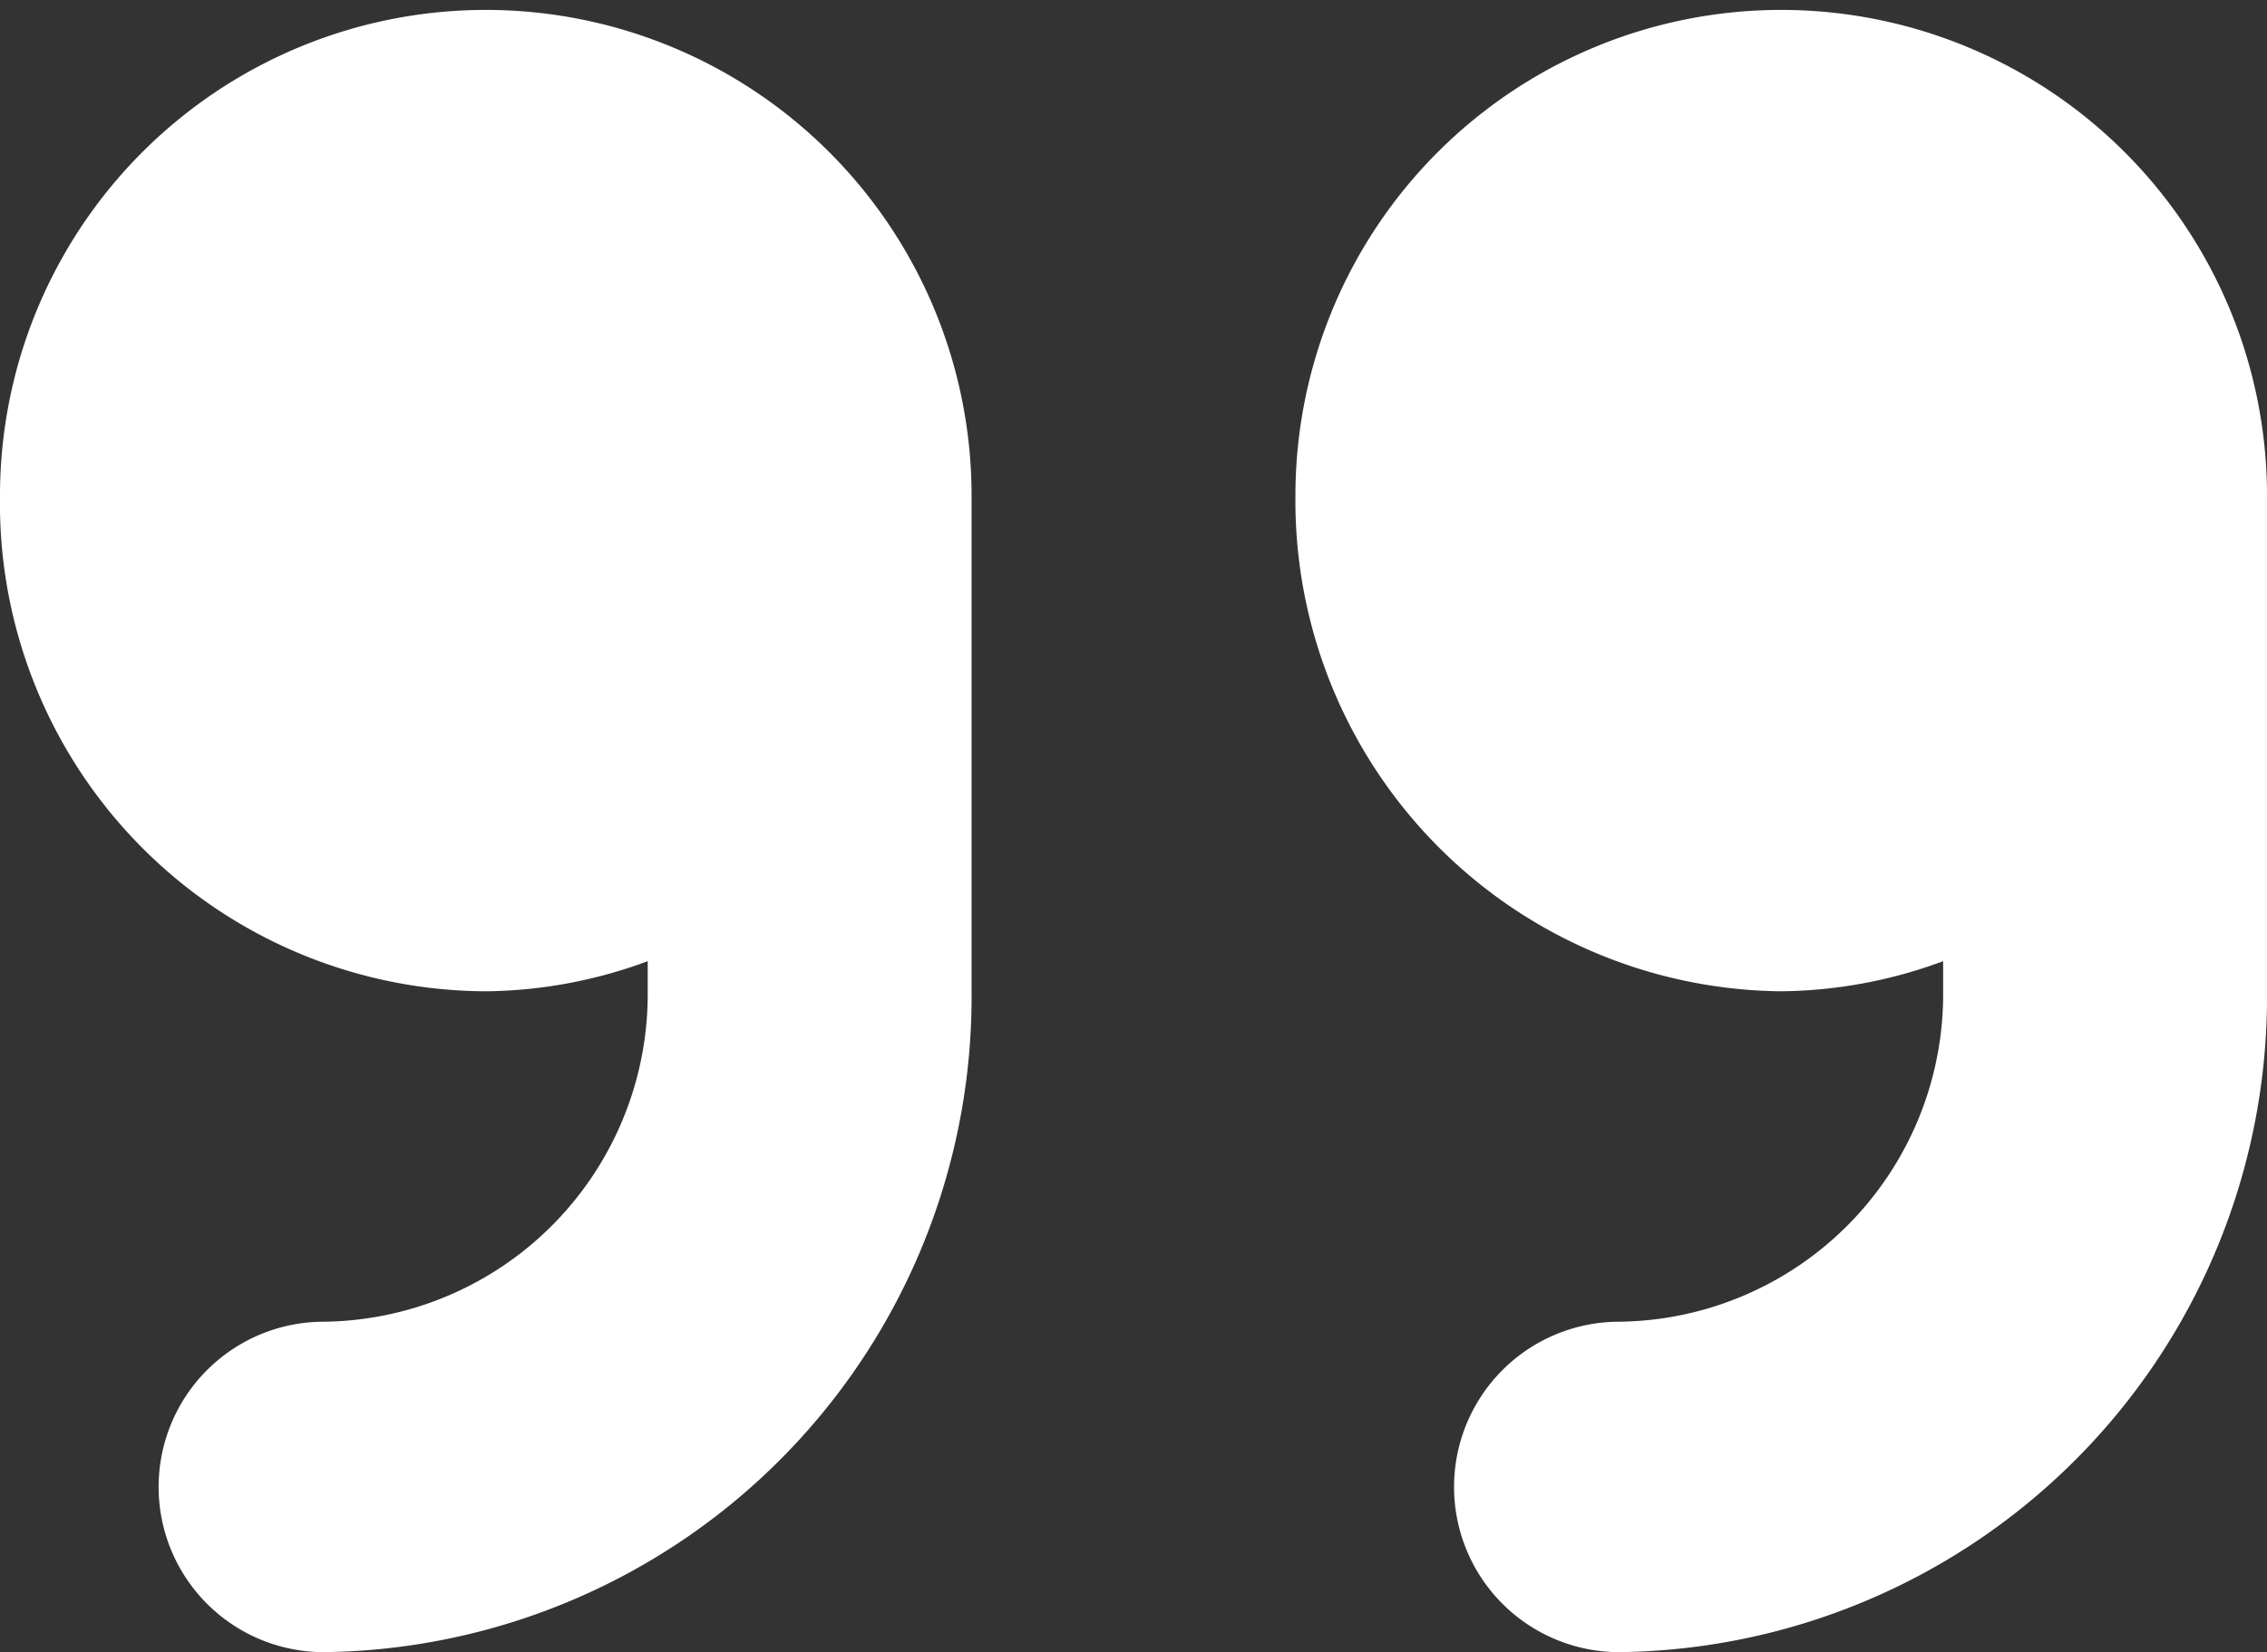
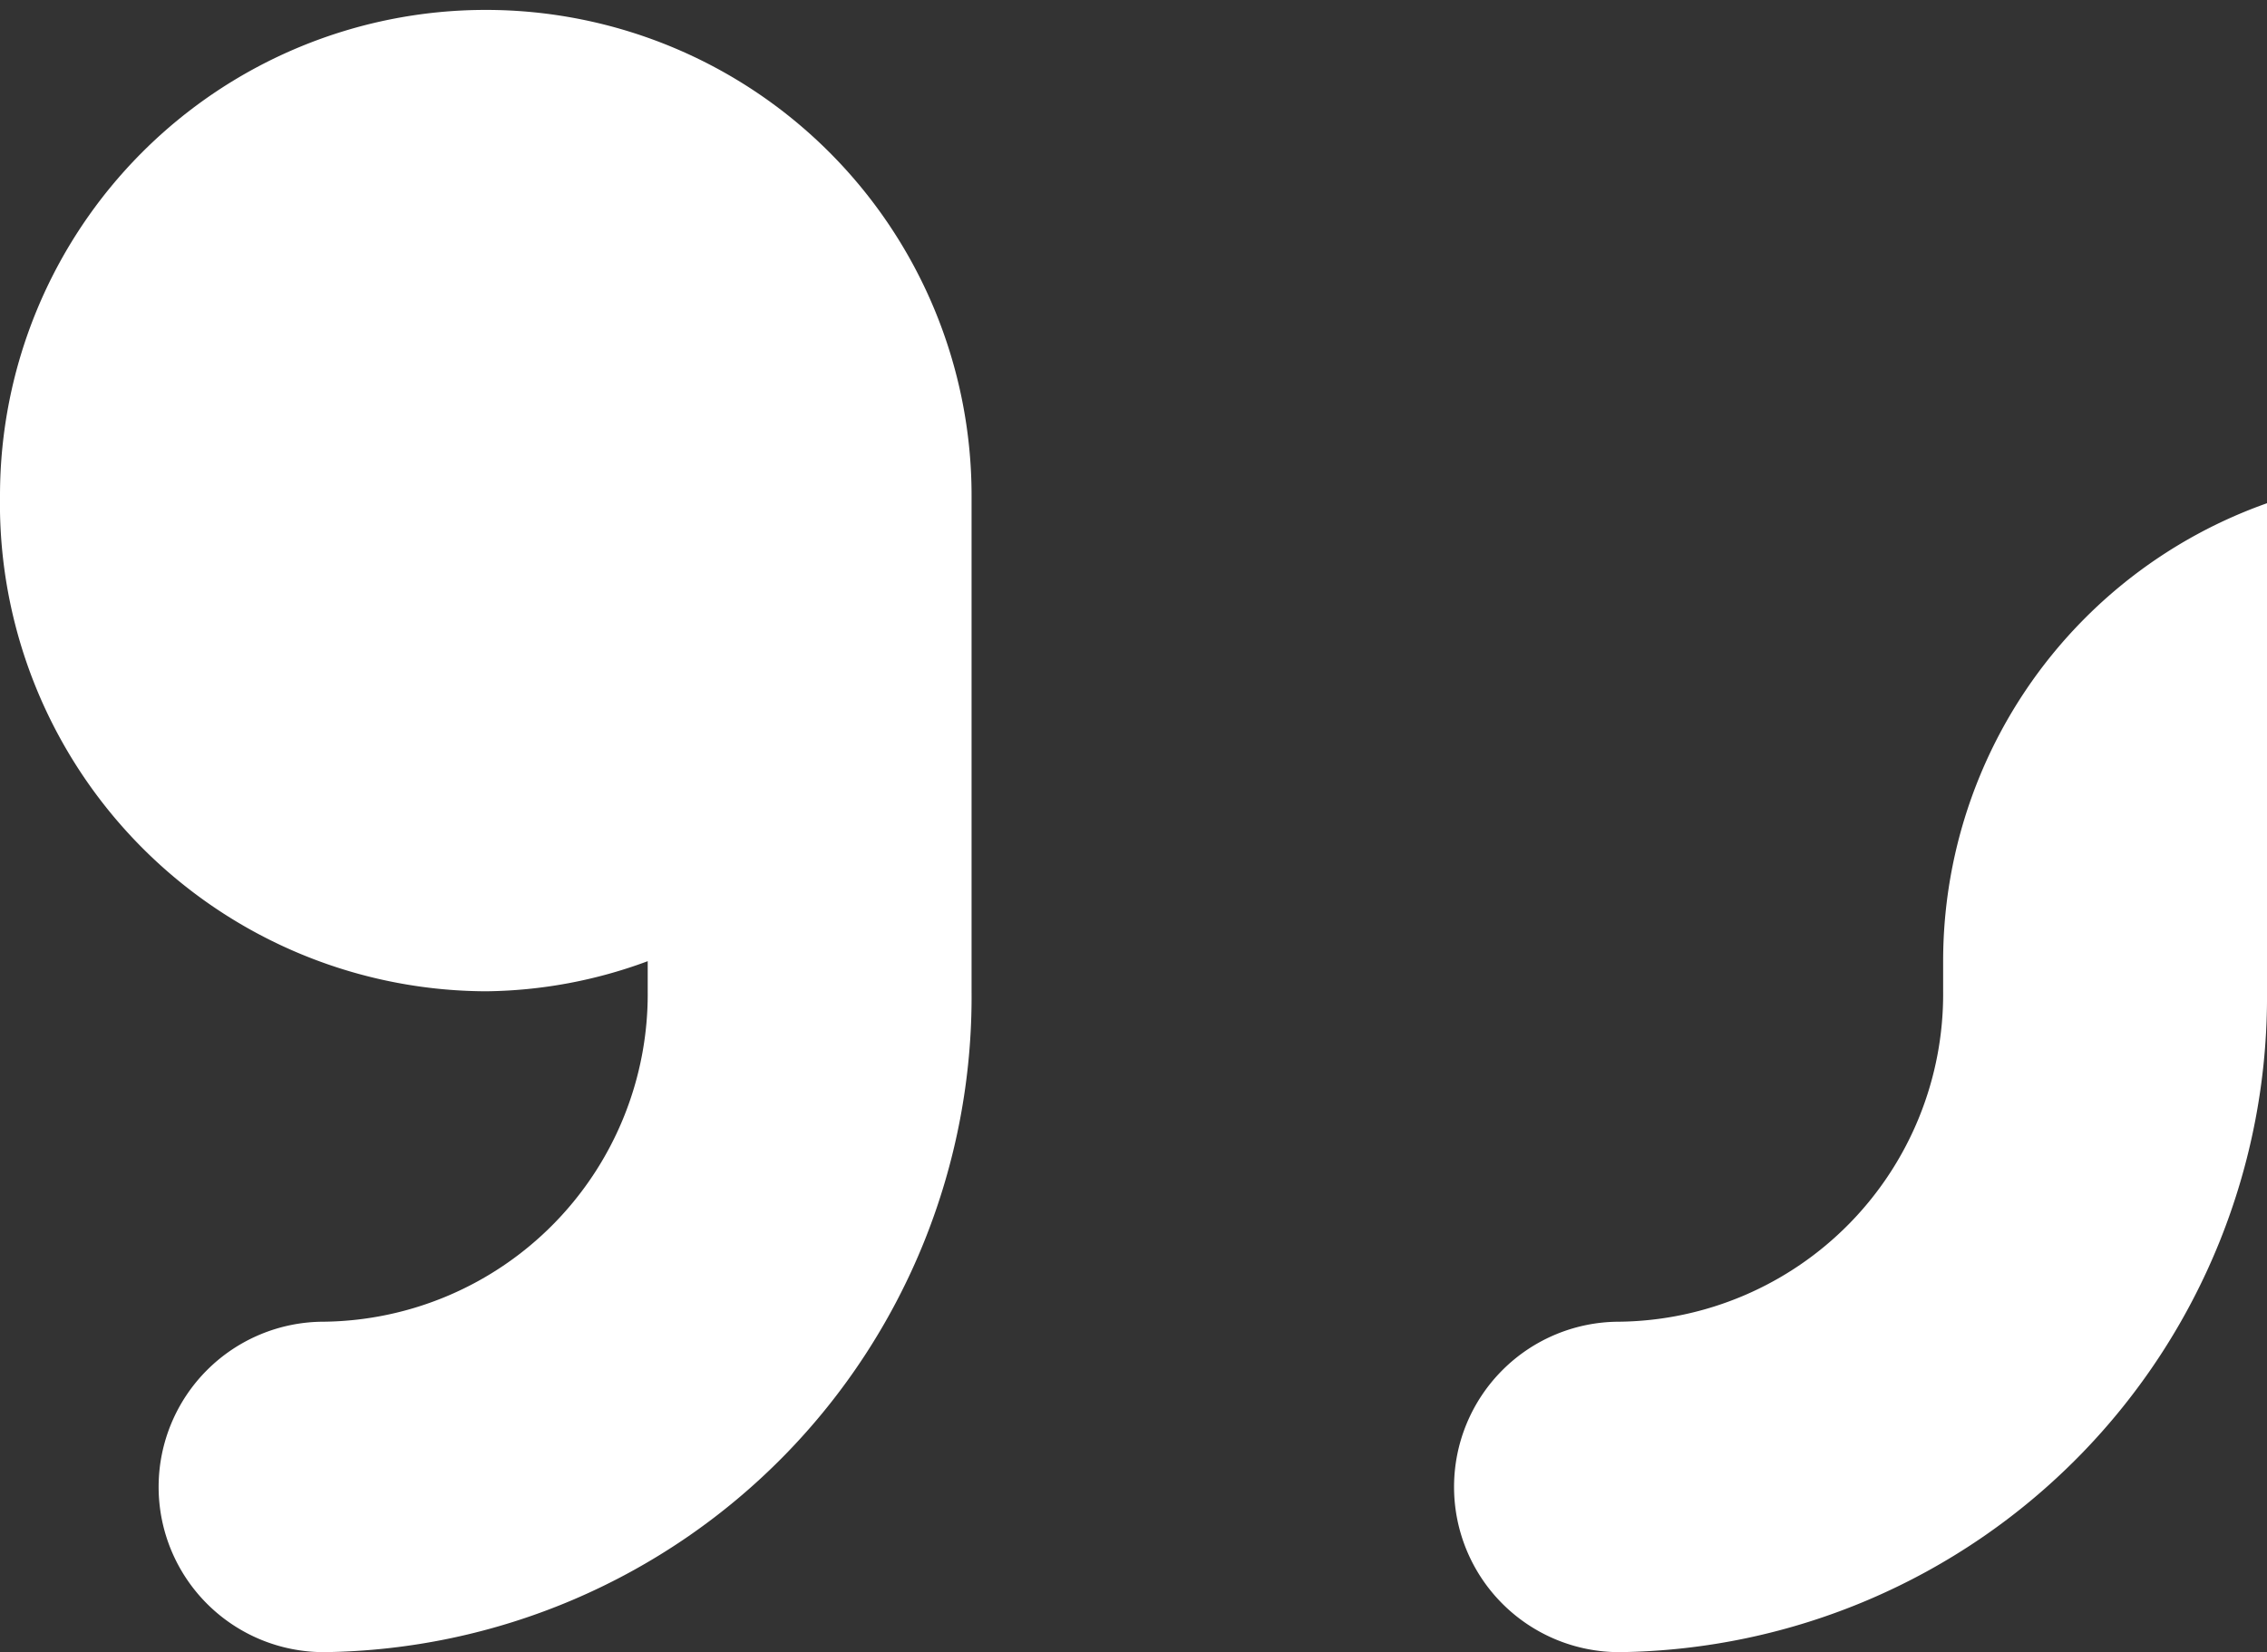
<svg xmlns="http://www.w3.org/2000/svg" id="Capa_1" data-name="Capa 1" width="68.6" height="50" viewBox="0 0 68.6 50">
  <rect x="0" y="0" width="68.6" height="50" fill="#333333" stroke="none" />
-   <path id="Trazado_22" data-name="Trazado 22" d="M29.4,15V30A19.833,19.833,0,0,1,9.8,50a5,5,0,0,1,0-10,9.916,9.916,0,0,0,9.8-10v-.911A14.431,14.431,0,0,1,14.7,30,14.762,14.762,0,0,1,0,15a14.7,14.7,0,1,1,29.4,0ZM68.6,30A19.833,19.833,0,0,1,49,50a5,5,0,0,1,0-10,9.916,9.916,0,0,0,9.8-10v-.911A14.431,14.431,0,0,1,53.9,30,14.846,14.846,0,0,1,39.2,15a14.7,14.7,0,1,1,29.4,0Z" fill="#fff" />
+   <path id="Trazado_22" data-name="Trazado 22" d="M29.4,15V30A19.833,19.833,0,0,1,9.8,50a5,5,0,0,1,0-10,9.916,9.916,0,0,0,9.8-10v-.911A14.431,14.431,0,0,1,14.7,30,14.762,14.762,0,0,1,0,15a14.7,14.7,0,1,1,29.4,0ZM68.6,30A19.833,19.833,0,0,1,49,50a5,5,0,0,1,0-10,9.916,9.916,0,0,0,9.8-10v-.911a14.7,14.7,0,1,1,29.4,0Z" fill="#fff" />
</svg>